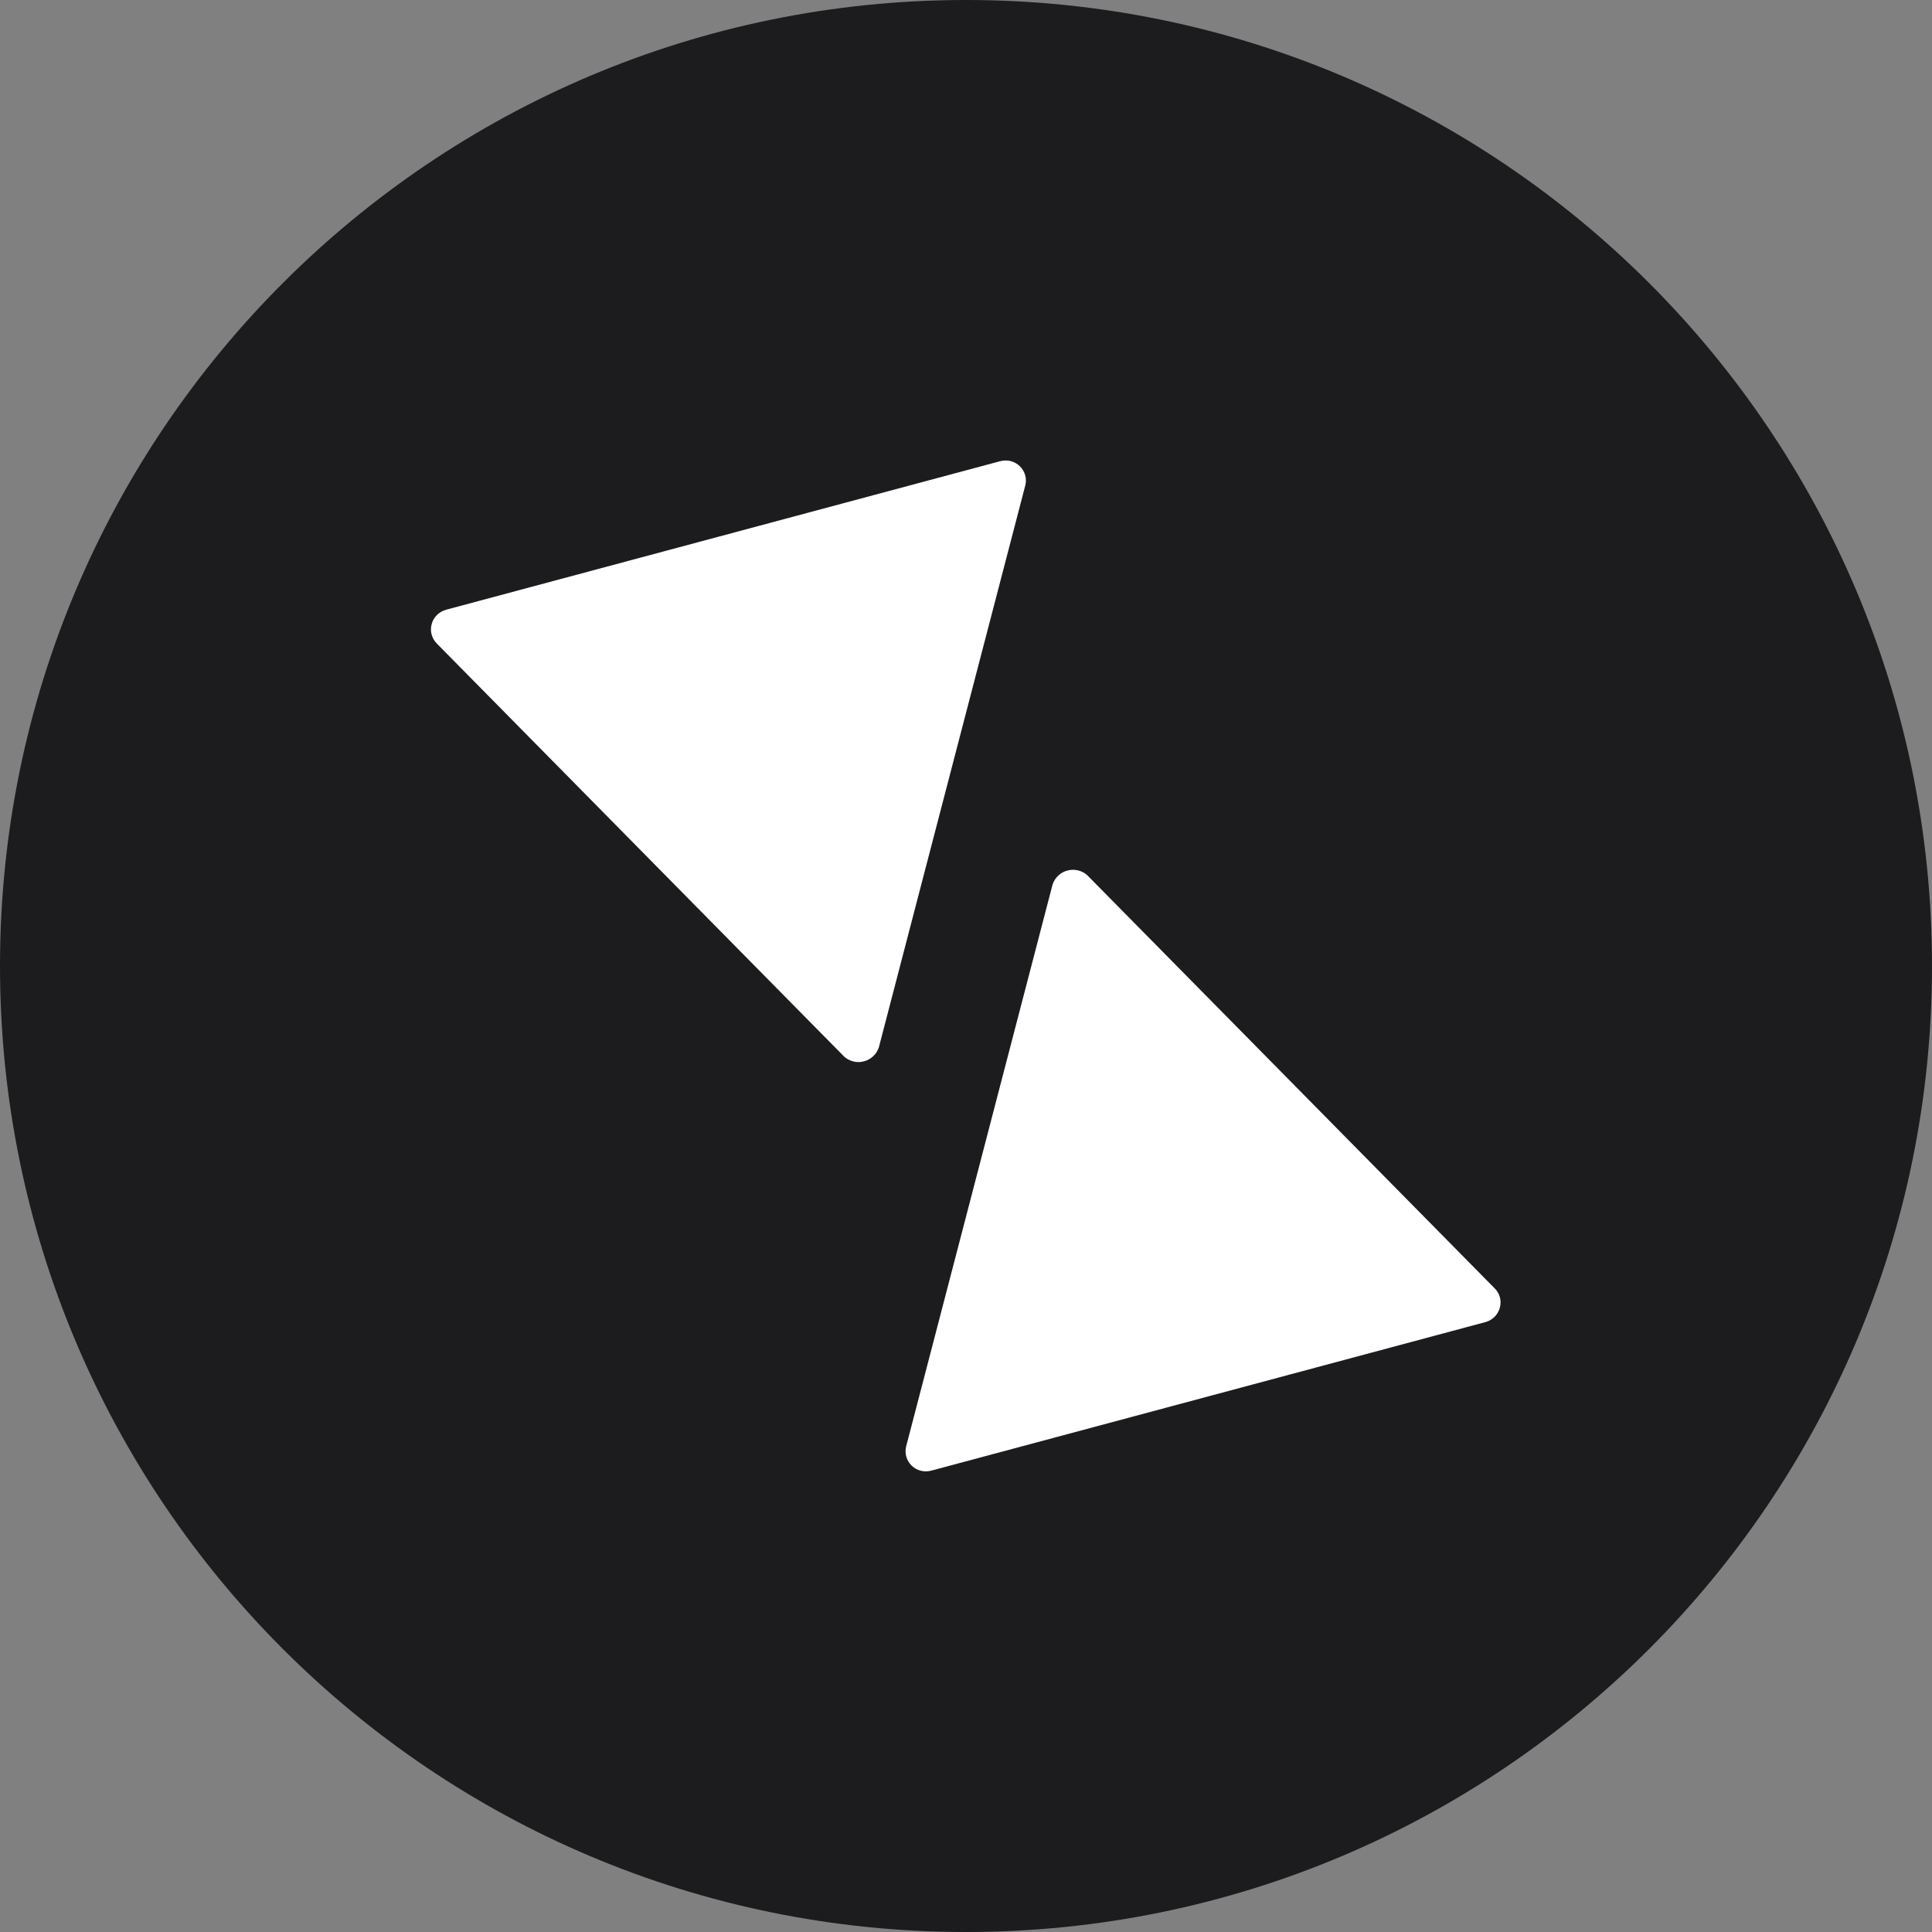
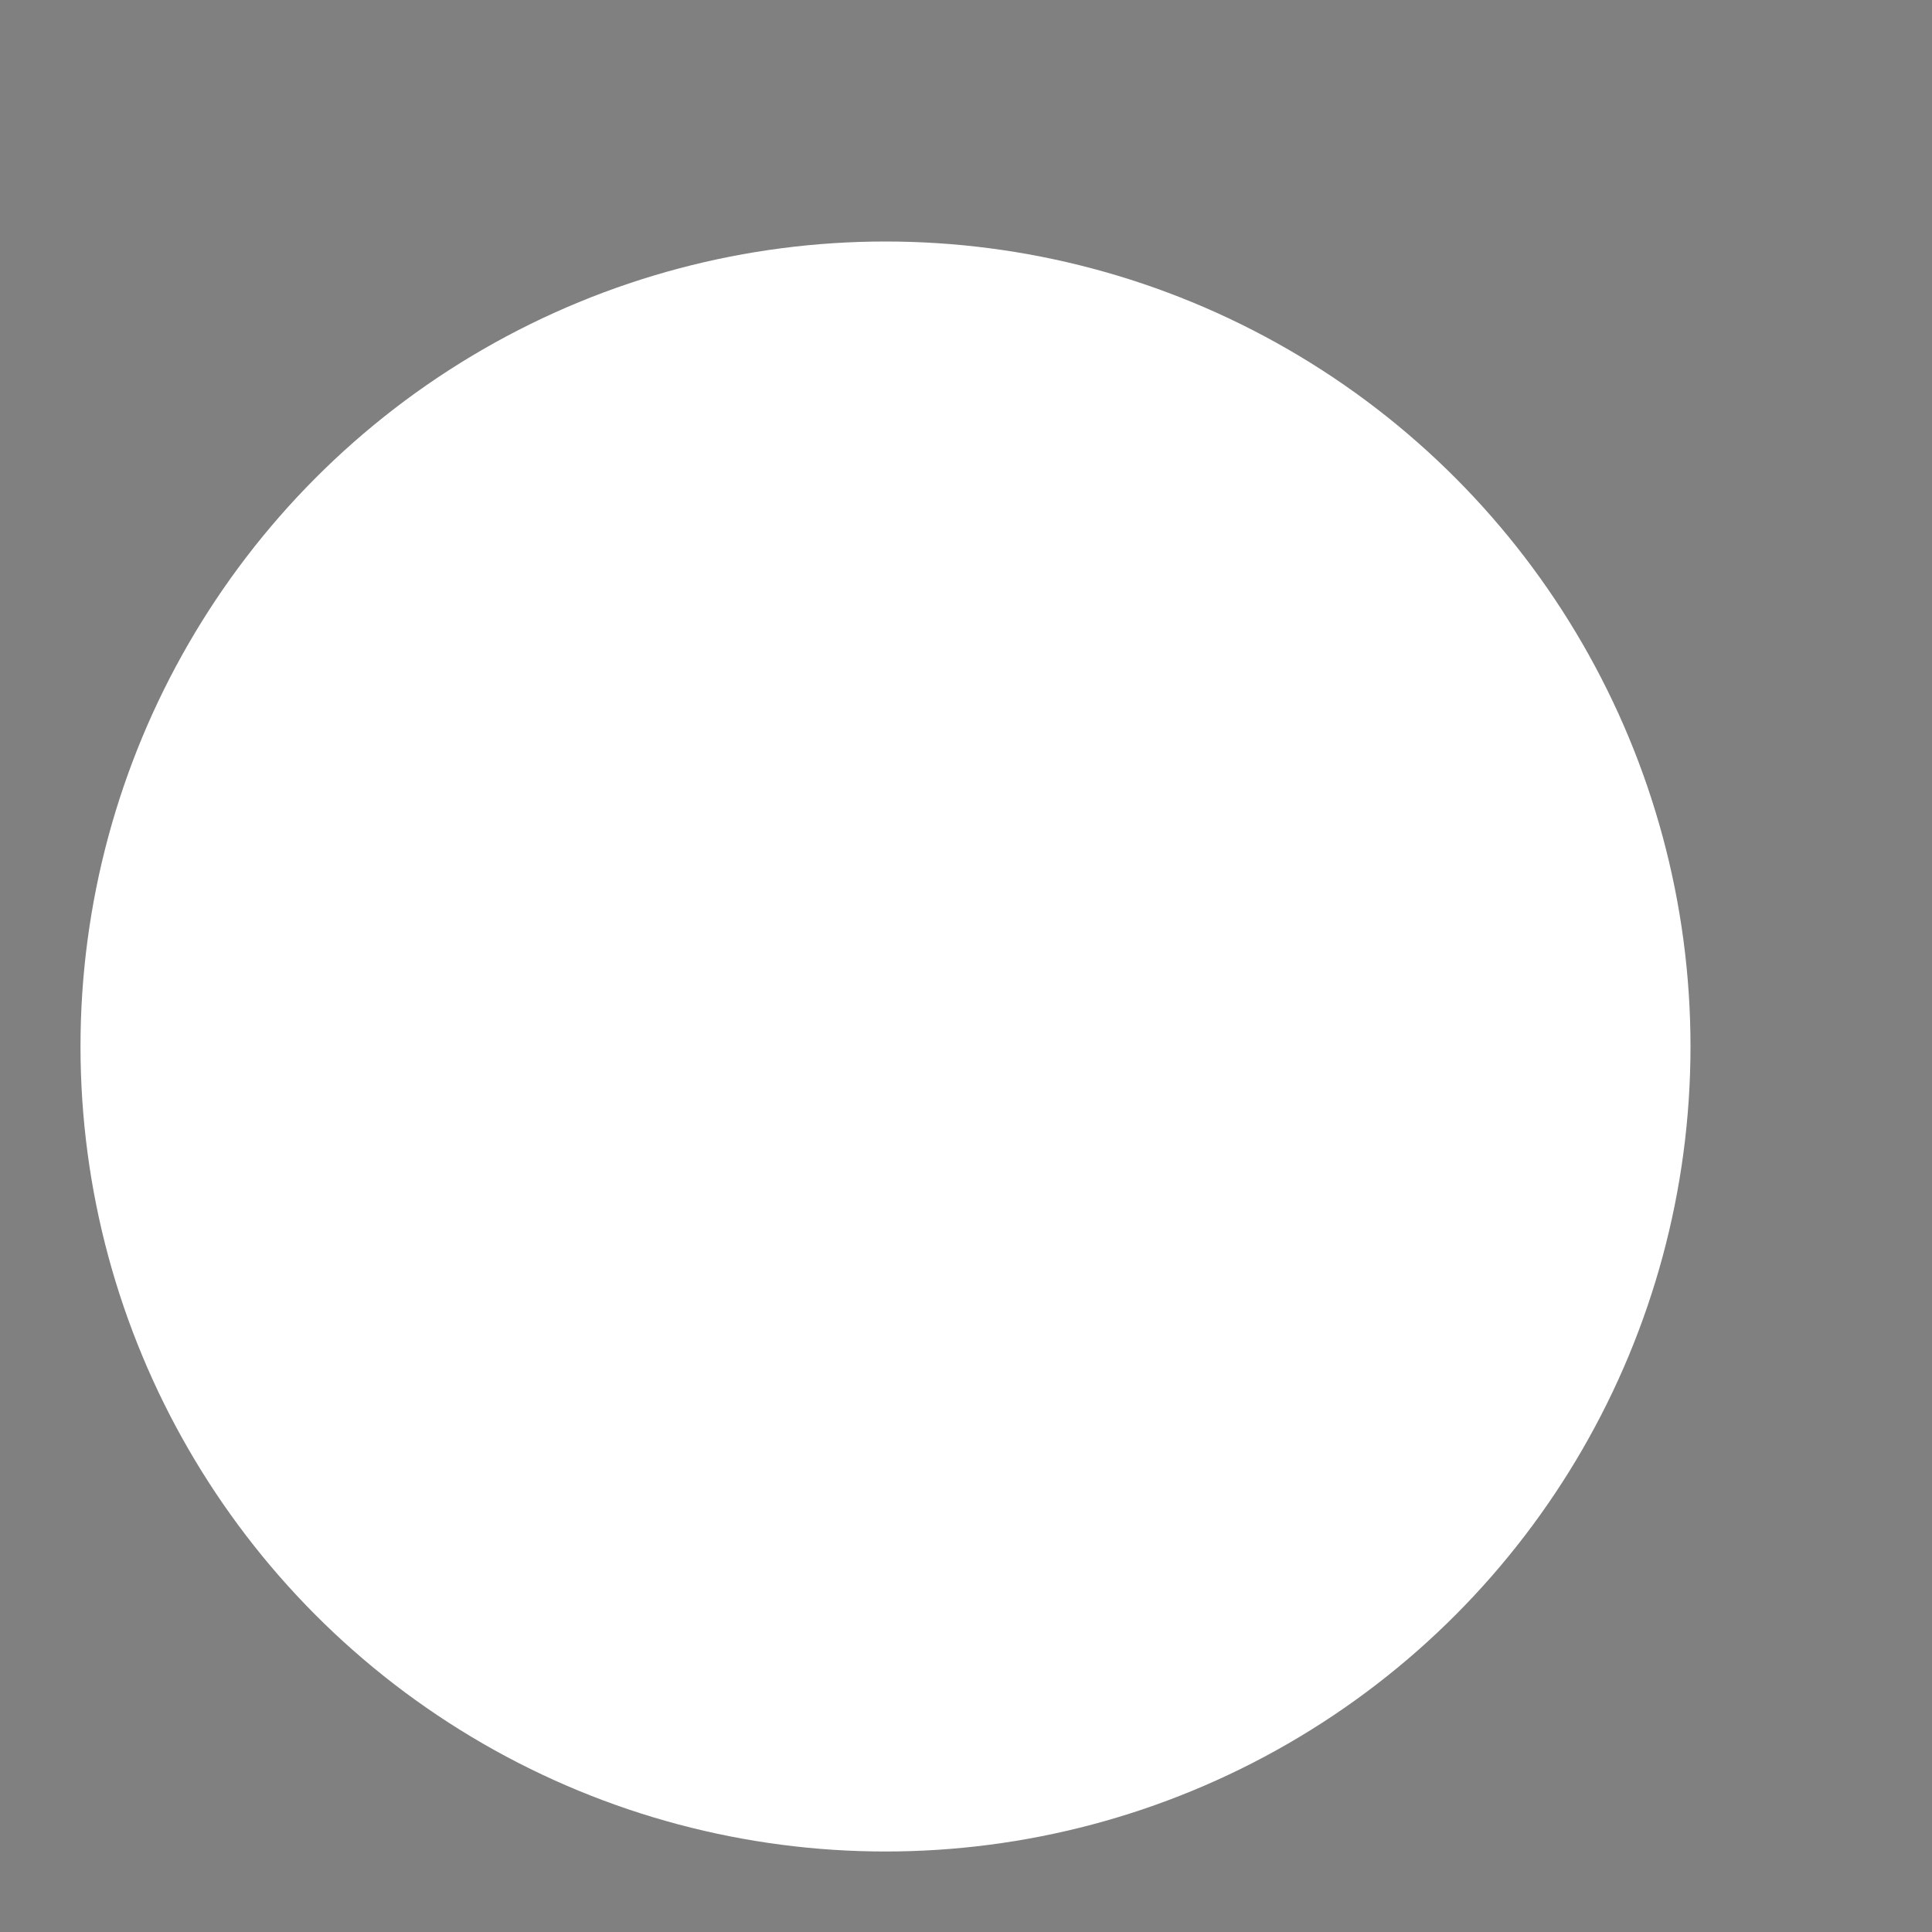
<svg xmlns="http://www.w3.org/2000/svg" version="1.1" width="24px" height="24px">
  <rect width="100%" height="100%" fill="#808080" stroke="none" />
  <svg width="24px" height="24px" viewBox="0 0 24 24" version="1.1">
    <title>Group</title>
    <g id="SvgjsG1016" stroke="none" stroke-width="1" fill="none" fill-rule="evenodd">
      <g id="SvgjsG1015">
        <circle id="SvgjsCircle1014" fill="#FFFFFF" cx="11" cy="13" r="10" />
        <g id="SvgjsG1013" fill="#1C1C1E">
-           <path d="M12,24 C18.627,24 24,18.627 24,12 C24,5.373 18.627,0 12,0 C5.373,0 0,5.373 0,12 C0,18.627 5.373,24 12,24 Z M10.488,13.127 C10.521,13.156 10.56,13.176 10.603,13.186 C10.646,13.197 10.691,13.196 10.733,13.184 C10.776,13.173 10.815,13.151 10.847,13.121 C10.879,13.091 10.903,13.053 10.917,13.012 L12.736,6.032 C12.747,5.99 12.747,5.945 12.735,5.903 C12.723,5.861 12.701,5.823 12.669,5.792 C12.638,5.761 12.599,5.739 12.556,5.728 C12.513,5.717 12.468,5.718 12.425,5.729 L5.543,7.574 C5.5,7.586 5.46,7.608 5.429,7.639 C5.397,7.67 5.374,7.708 5.363,7.751 C5.351,7.793 5.35,7.837 5.361,7.88 C5.372,7.922 5.394,7.961 5.424,7.992 L10.488,13.127 Z M13.505,10.871 C13.473,10.842 13.433,10.822 13.39,10.812 C13.348,10.802 13.303,10.802 13.26,10.814 C13.217,10.825 13.178,10.847 13.146,10.877 C13.114,10.907 13.09,10.945 13.076,10.986 L11.257,17.966 C11.246,18.009 11.247,18.053 11.258,18.095 C11.27,18.137 11.293,18.175 11.324,18.206 C11.356,18.237 11.395,18.259 11.438,18.27 C11.48,18.281 11.525,18.28 11.568,18.269 L18.451,16.424 C18.494,16.413 18.533,16.39 18.565,16.359 C18.596,16.328 18.619,16.29 18.631,16.247 C18.643,16.205 18.644,16.161 18.633,16.118 C18.622,16.076 18.6,16.037 18.569,16.006 L13.505,10.871 Z" id="SvgjsPath1012" />
-         </g>
+           </g>
      </g>
    </g>
  </svg>
  <style>@media (prefers-color-scheme: light) { :root { filter: none; } }
@media (prefers-color-scheme: dark) { :root { filter: none; } }
</style>
</svg>